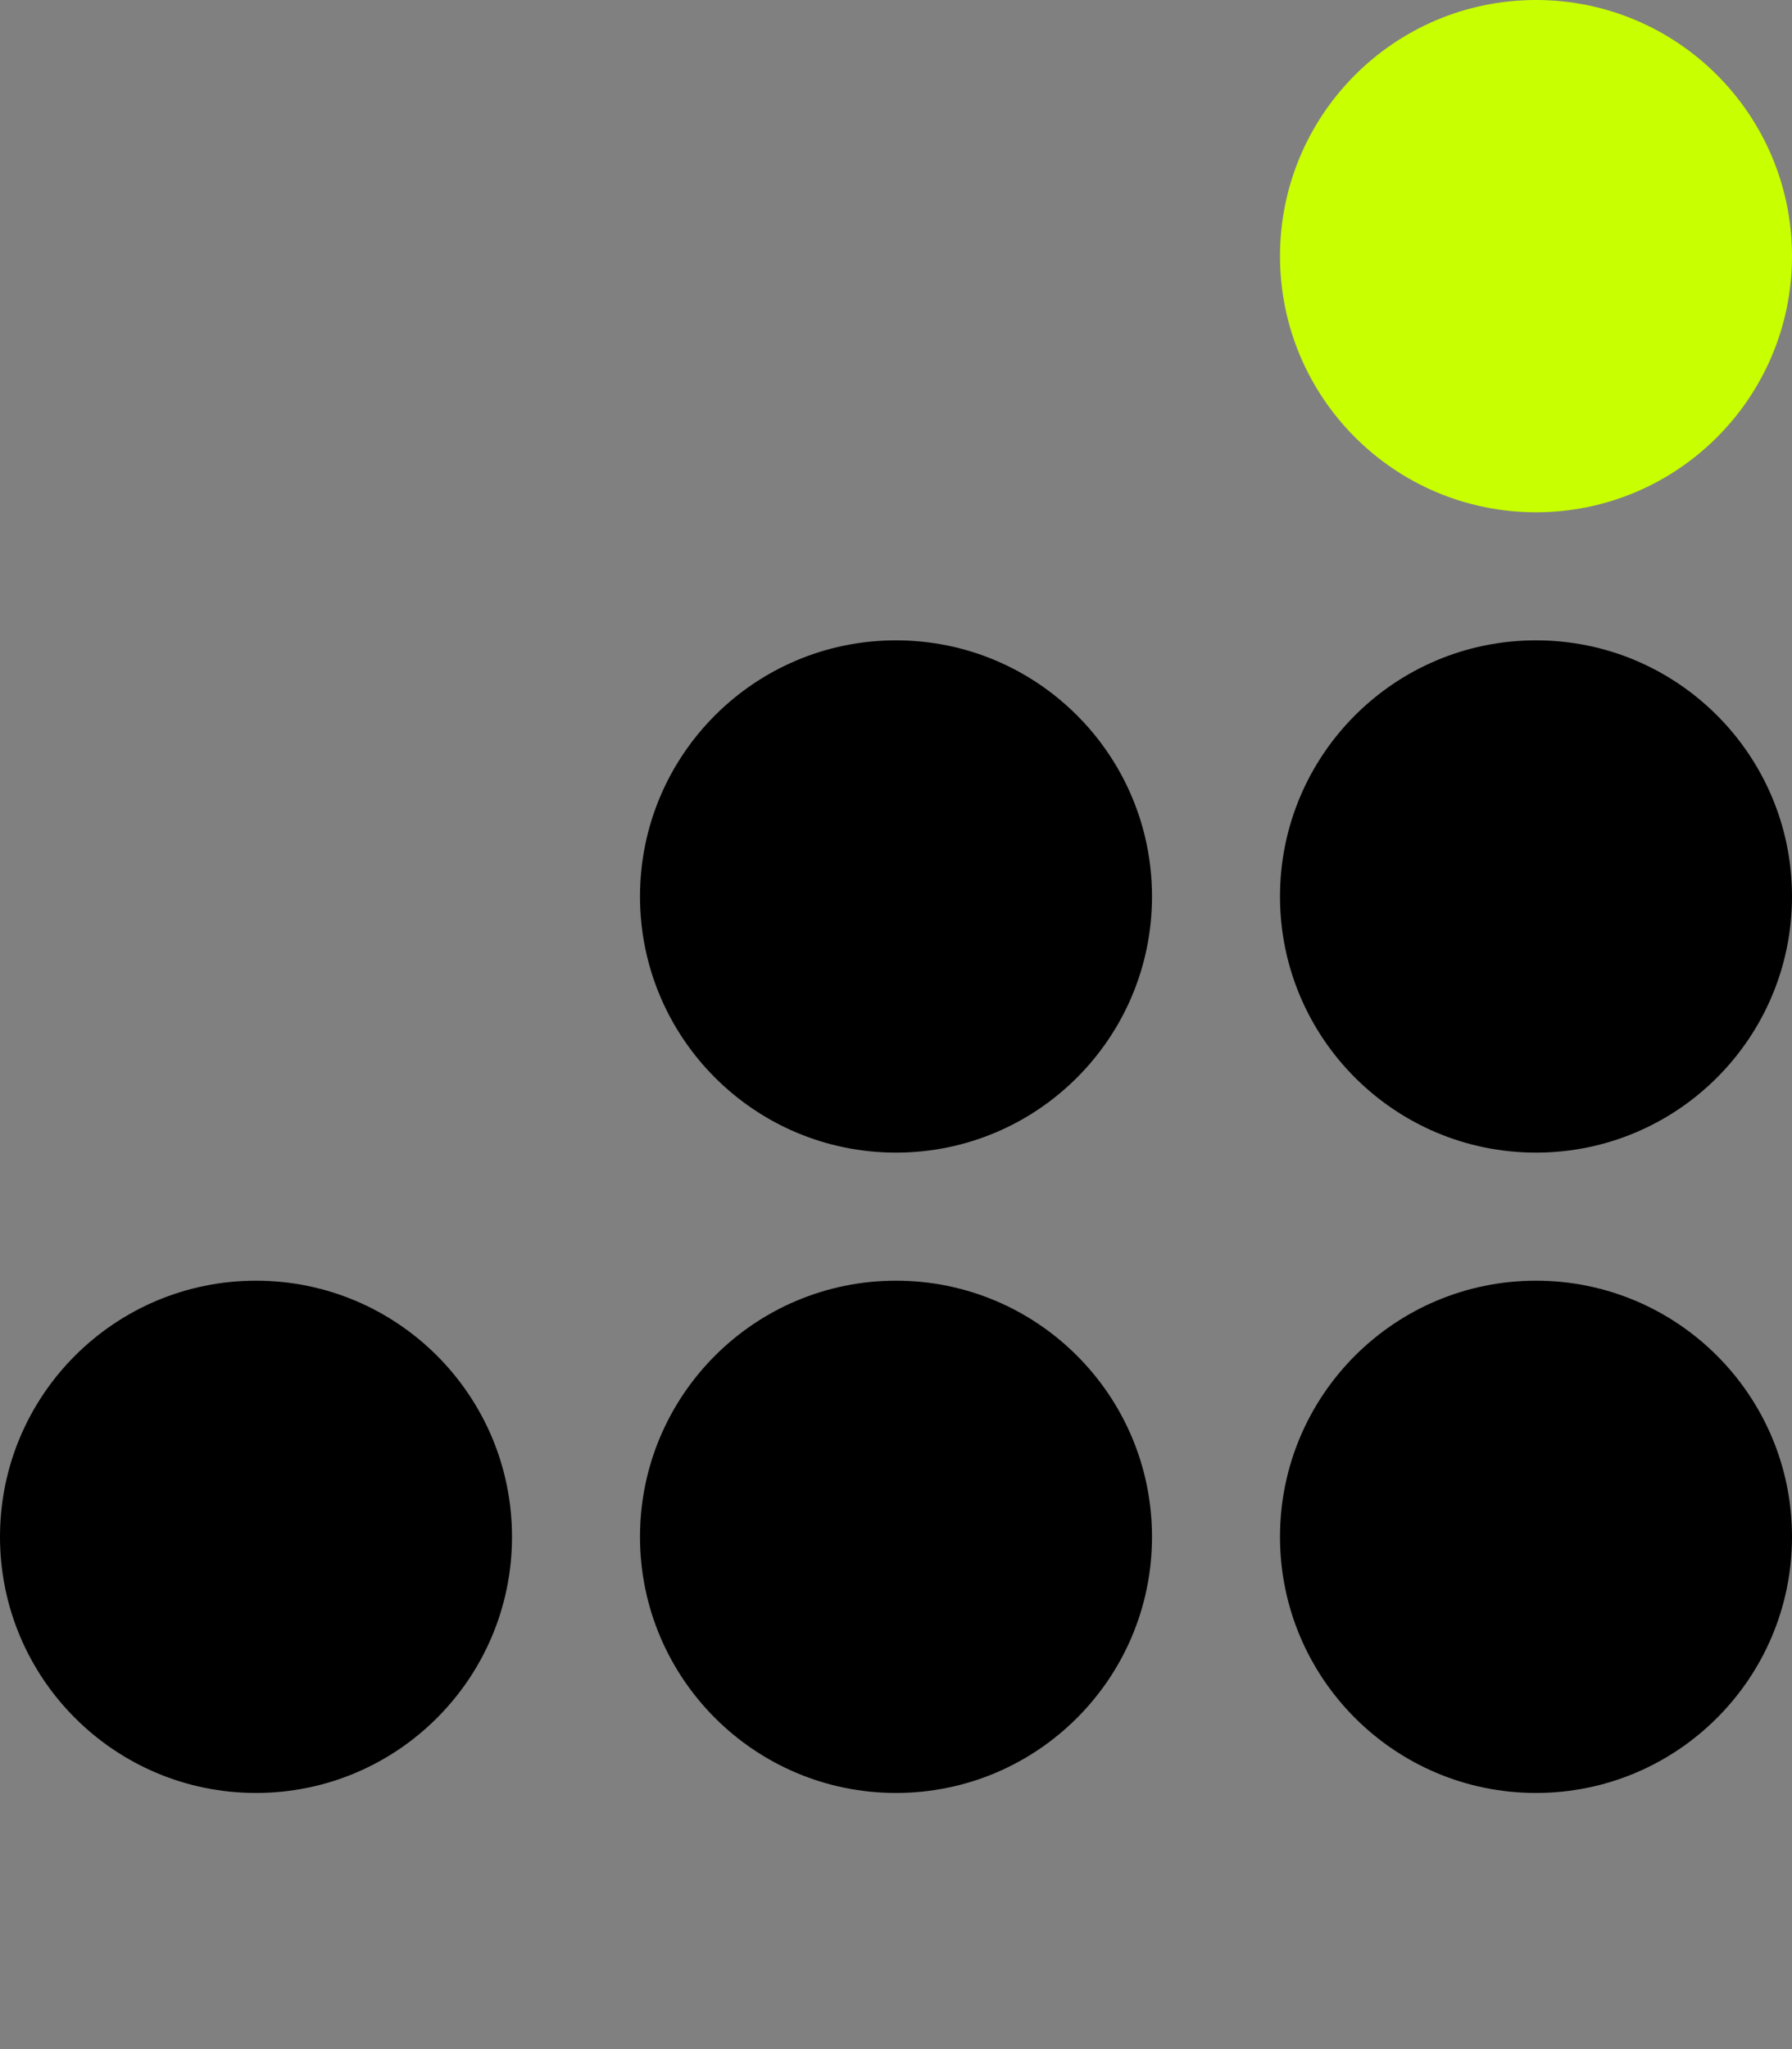
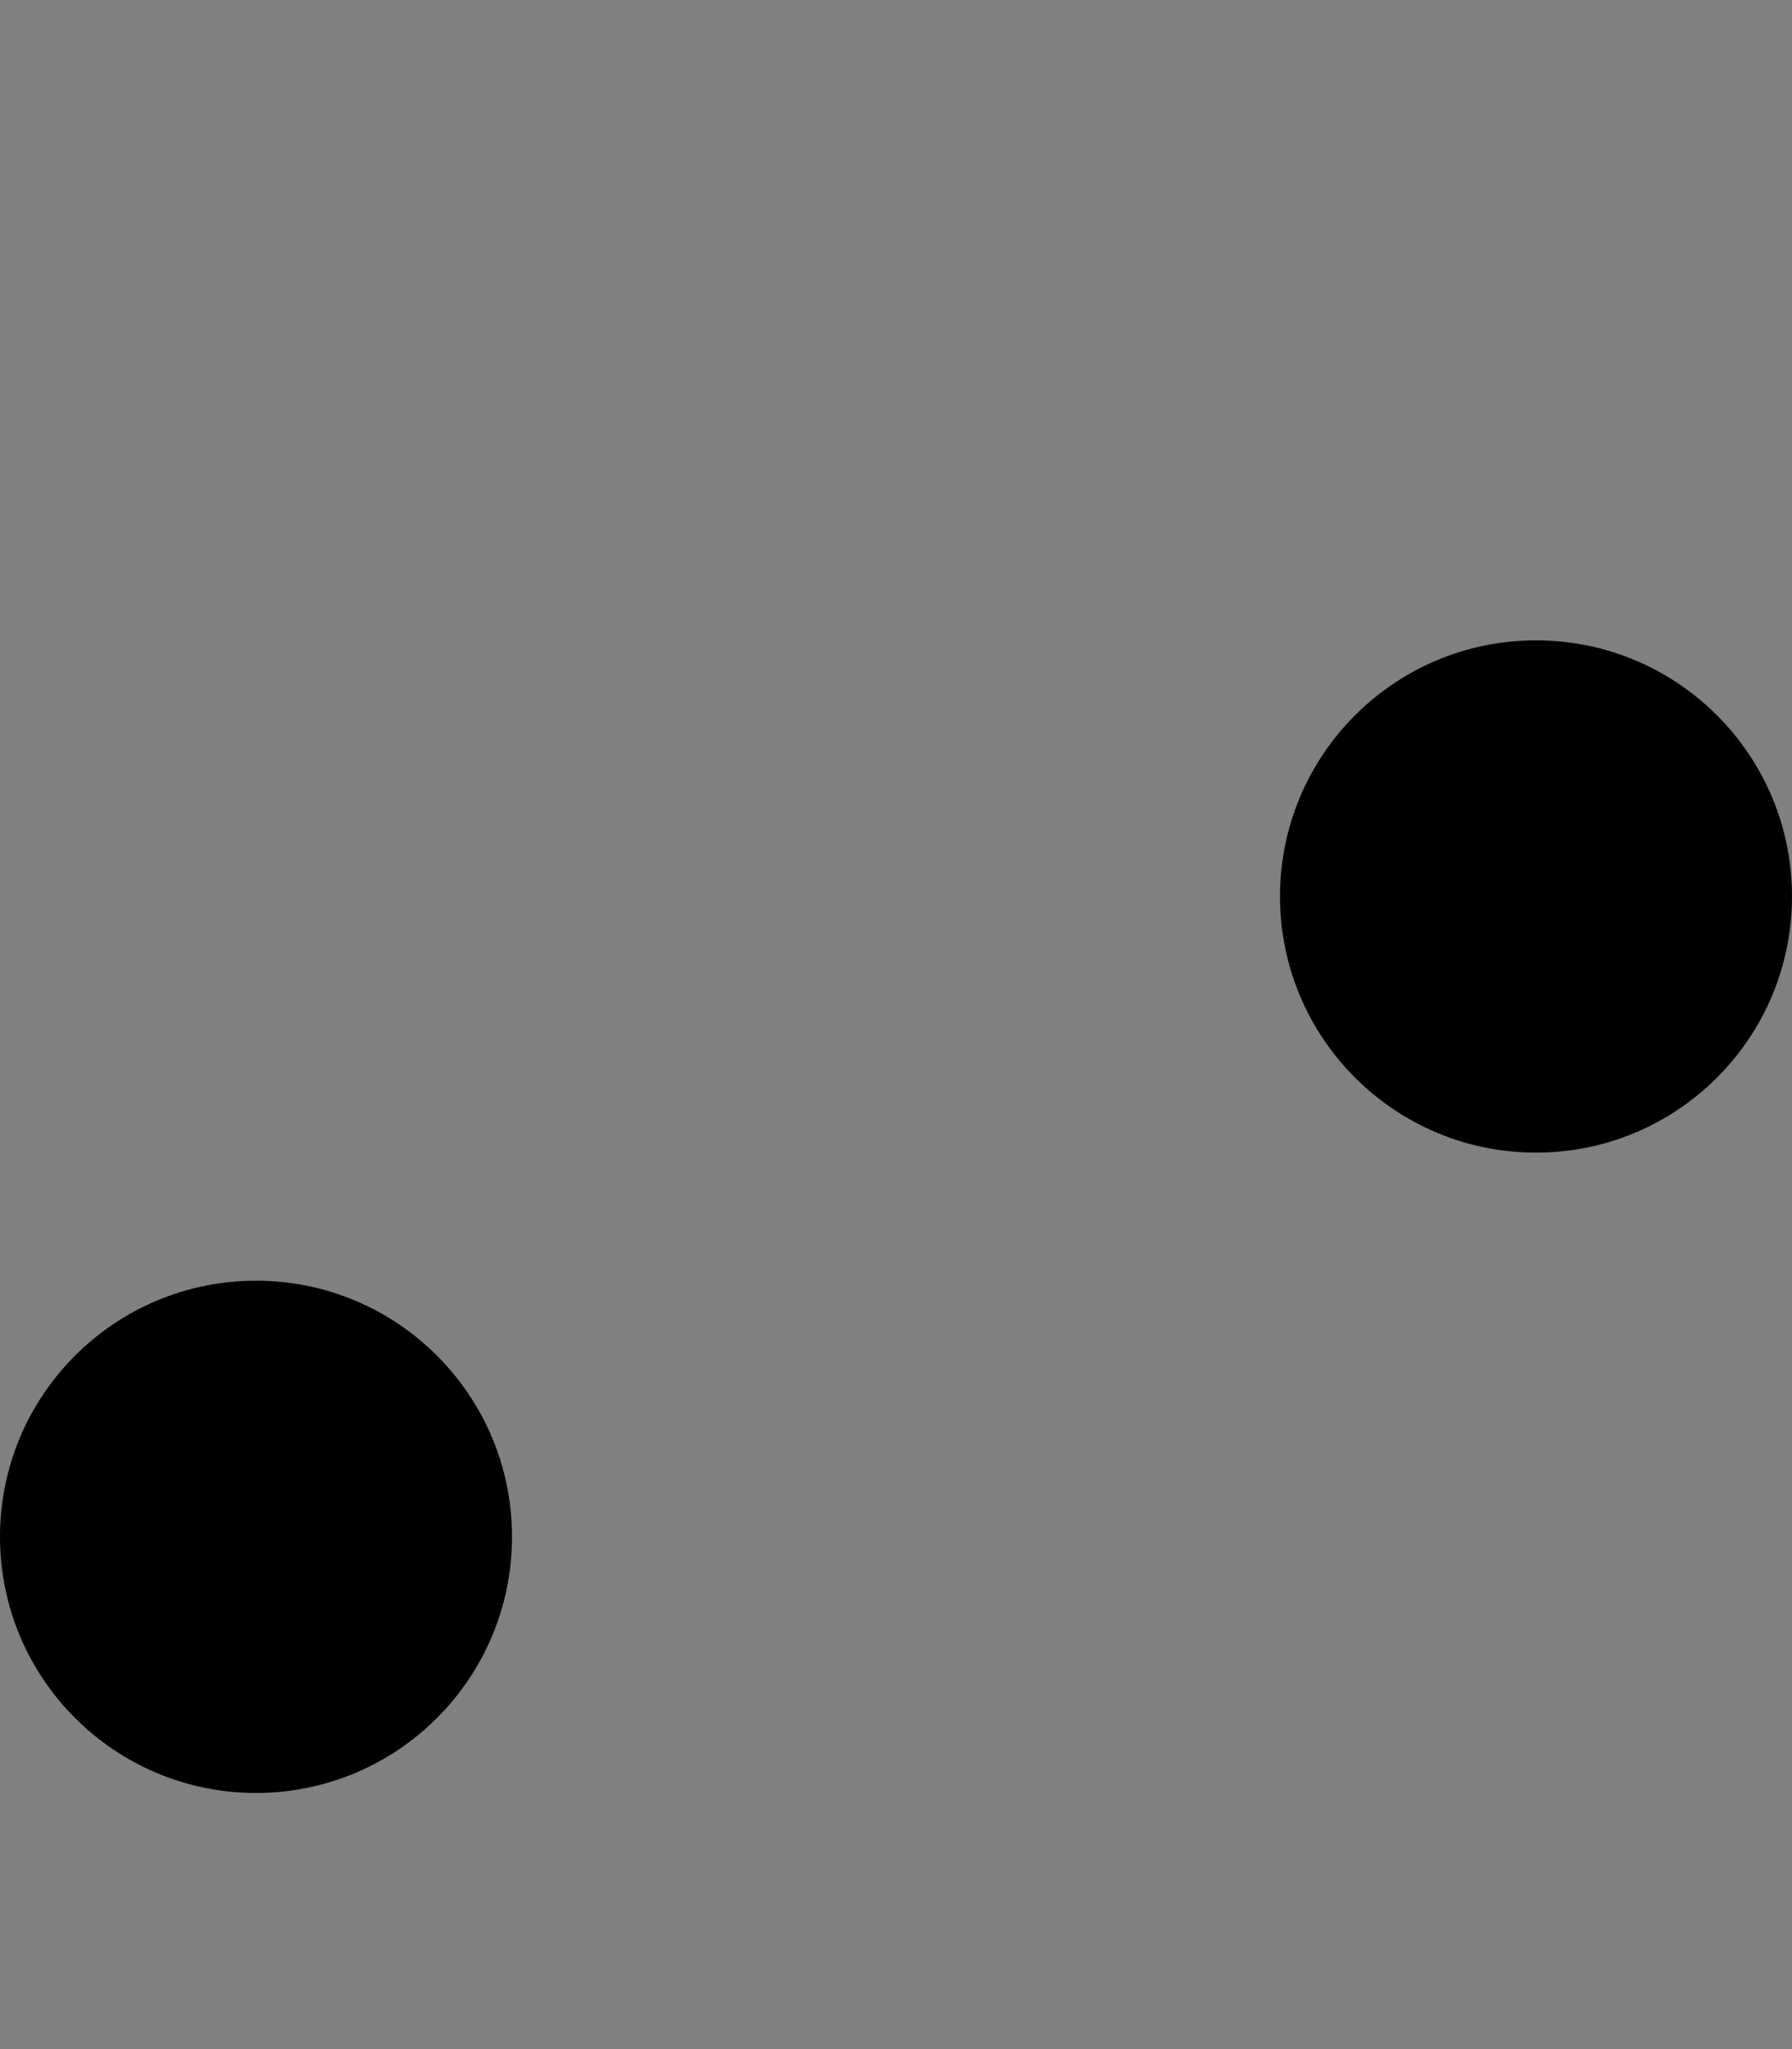
<svg xmlns="http://www.w3.org/2000/svg" fill="none" height="100%" overflow="visible" preserveAspectRatio="none" style="display: block;" viewBox="0 0 28 32" width="100%">
  <rect x="0" y="0" width="28" height="32" fill="#808080" stroke="none" />
  <g id="Isologo">
-     <circle cx="24" cy="24" fill="black" id="Ellipse 6" r="4" />
-     <circle cx="14" cy="24" fill="black" id="Ellipse 5" r="4" />
    <circle cx="4" cy="24" fill="black" id="Ellipse 4" r="4" />
    <circle cx="24" cy="14" fill="black" id="Ellipse 3" r="4" />
-     <circle cx="14" cy="14" fill="black" id="Ellipse 2" r="4" />
-     <circle cx="24" cy="4" fill="#C8FF01" id="Ellipse 1" r="4" />
  </g>
</svg>